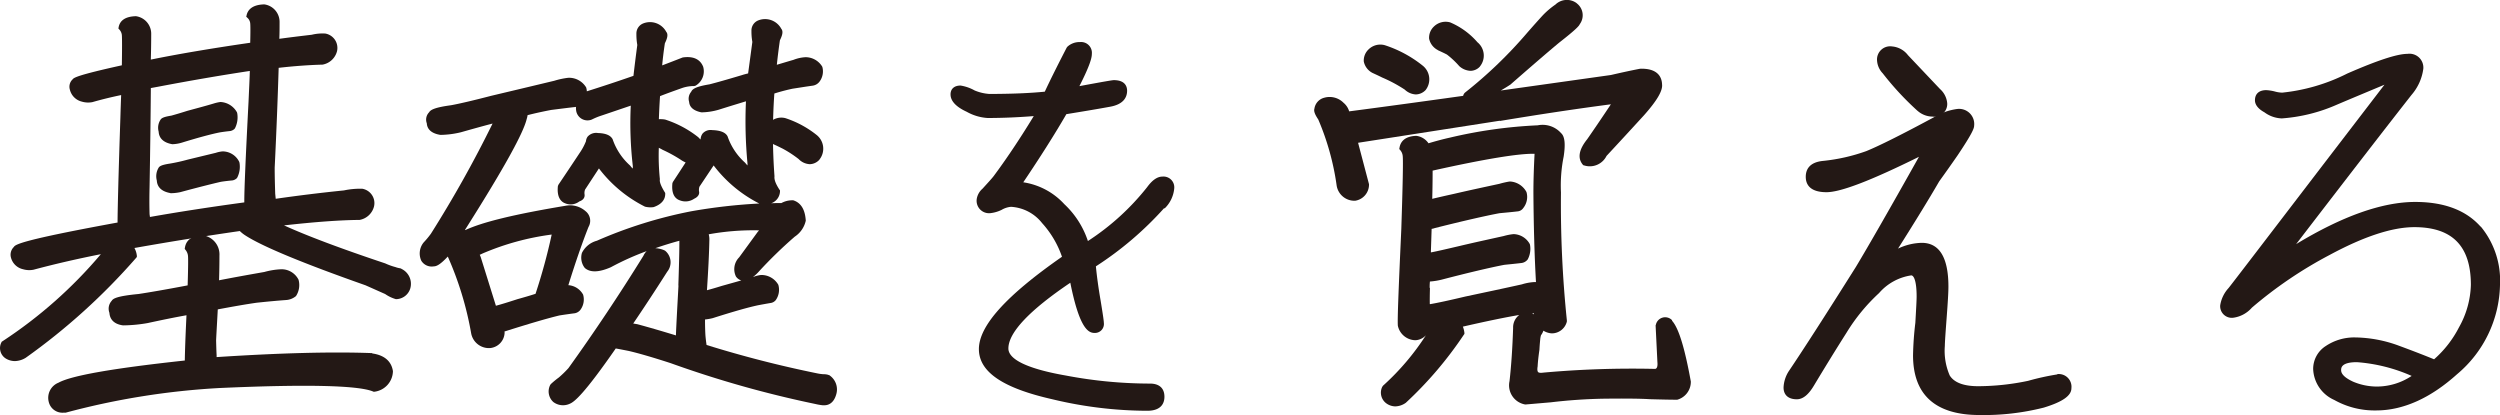
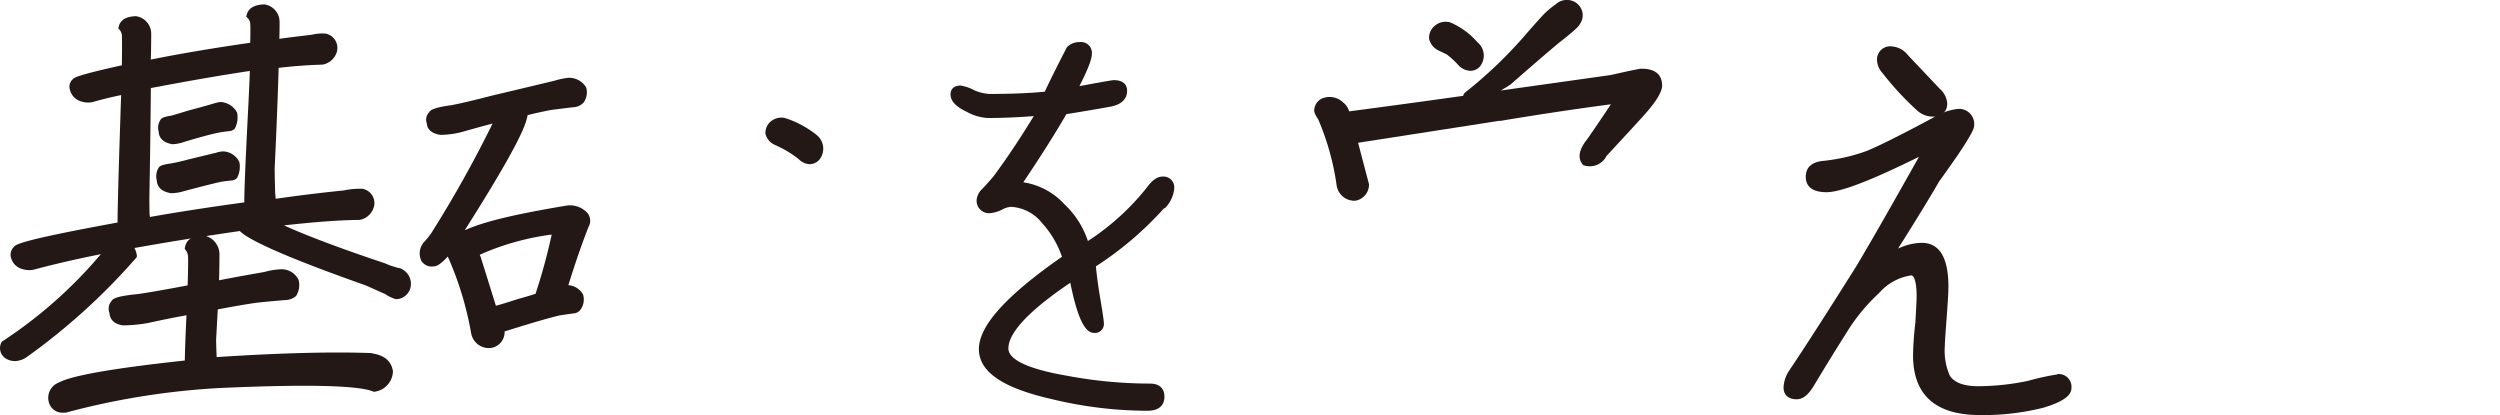
<svg xmlns="http://www.w3.org/2000/svg" width="228.883" height="38" viewBox="0 0 228.883 38">
  <g transform="translate(-198 -6377.347)">
    <g transform="translate(198.03 6377.402)">
      <path d="M38.343,57.949c-3.674-.141-8.476-.012-14.24.364v-.164c-.023-.434-.035-.9-.047-1.374.047-.963.106-1.914.153-2.829,1.374-.258,2.571-.47,3.557-.61.986-.106,1.89-.188,2.688-.247a1.555,1.555,0,0,0,.916-.364,1.841,1.841,0,0,0,.235-1.491,1.74,1.74,0,0,0-1.514-.963h-.047a6.7,6.7,0,0,0-1.561.247c-1.327.235-2.712.481-4.156.763.023-.787.035-1.538.035-2.266a1.767,1.767,0,0,0-1.55-1.855c-1.2.047-1.526.634-1.608,1.115l-.023.129.082.106a1.016,1.016,0,0,1,.223.587c.012.153.023.74-.035,2.653h-.012c-2.031.387-3.545.646-4.485.787-1.937.188-2.324.4-2.454.622a1.065,1.065,0,0,0-.211,1.1c.023.364.2,1.01,1.244,1.15a13.429,13.429,0,0,0,2.254-.211c1.244-.27,2.442-.517,3.557-.716-.094,1.937-.141,3.322-.153,4.144-6.621.716-10.4,1.385-11.564,2.031a1.488,1.488,0,0,0-.892,1.761,1.286,1.286,0,0,0,1.315.986h.223A68.7,68.7,0,0,1,24.4,61.143C32.3,60.79,37,60.9,38.39,61.448l.082.035h.082A1.933,1.933,0,0,0,40.245,59.6c-.094-.622-.481-1.42-1.89-1.62Z" transform="translate(-4.301 -25.675)" fill="#231815" />
      <path d="M36.707,24.928,36.6,24.9a2.206,2.206,0,0,1-.423-.109,5.651,5.651,0,0,1-.939-.339c-4.062-1.356-7.173-2.527-9.263-3.479,2.735-.306,5.025-.481,6.844-.5h.07a1.667,1.667,0,0,0,1.327-1.247,1.334,1.334,0,0,0-1.08-1.608,7.194,7.194,0,0,0-1.679.153c-2.16.219-4.25.481-6.245.766l-.047-.47c-.023-.766-.047-1.564-.047-2.374.164-3.369.282-6.443.364-9.145C27,6.375,28.325,6.287,29.5,6.255a1.67,1.67,0,0,0,1.327-1.236A1.335,1.335,0,0,0,29.757,3.41a4.183,4.183,0,0,0-1.244.109c-1.021.12-2.019.241-2.97.372.023-.525.023-1.028.023-1.5A1.619,1.619,0,0,0,24.18.741h-.07c-1.115.044-1.467.558-1.561.985l-.035.142.117.109a.777.777,0,0,1,.247.492c.023.23.023.831,0,1.783-3.393.492-6.469,1.006-9.1,1.542.023-.788.035-1.553.035-2.319a1.619,1.619,0,0,0-1.385-1.652h-.07c-1.127.044-1.444.569-1.526,1.006l-.023.12.094.1a.873.873,0,0,1,.223.5c.023.306.023,1.247,0,2.768-4.015.886-4.391,1.127-4.5,1.28a.919.919,0,0,0-.258.952,1.485,1.485,0,0,0,1.1,1.094,2.015,2.015,0,0,0,.963.044c.8-.23,1.679-.449,2.63-.645-.023.613-.047,1.3-.07,2.078-.176,5.306-.258,8.533-.258,9.6h-.047c-8.652,1.586-9.31,1.991-9.45,2.232a.987.987,0,0,0-.258.985,1.47,1.47,0,0,0,1.1,1.05,2.015,2.015,0,0,0,.963.044c1.867-.5,3.945-.985,6.163-1.422A41.623,41.623,0,0,1,.2,31.579l-.07.044L.091,31.7a1.128,1.128,0,0,0,.4,1.455,1.6,1.6,0,0,0,.845.241,1.97,1.97,0,0,0,.986-.3,57.917,57.917,0,0,0,10.108-9.145l.07-.088v-.109a1.88,1.88,0,0,0-.223-.711c3.522-.624,6.762-1.138,9.65-1.553a3.015,3.015,0,0,0,.493.394c1.561,1.017,5.271,2.549,11.012,4.573.693.306,1.3.58,1.8.8a3.314,3.314,0,0,0,.986.47,1.377,1.377,0,0,0,1.315-.985,1.515,1.515,0,0,0-.834-1.8ZM22.842,6.845c-.023.8-.07,1.728-.117,2.79-.27,5.218-.4,8.248-.387,9.233-3.064.416-5.975.864-8.64,1.335l-.035-.263c-.023-.788-.023-1.63,0-2.494q.088-4.956.117-9.047l.6-.109c3.217-.613,6.058-1.094,8.453-1.455Z" transform="translate(0 -0.393)" fill="#231815" />
      <path d="M29.493,33.036a4.38,4.38,0,0,0,.9-.094c1.655-.446,2.911-.763,3.733-.951.376-.059.716-.094,1.068-.129a.763.763,0,0,0,.387-.2l.047-.07a2.21,2.21,0,0,0,.2-1.338l-.023-.082a1.694,1.694,0,0,0-1.467-.963h-.07a2.642,2.642,0,0,0-.61.129l-2.571.622a16.2,16.2,0,0,1-1.632.364c-.681.106-.951.211-1.045.4a1.5,1.5,0,0,0-.153,1.15c.023.423.247.974,1.244,1.15Z" transform="translate(-13.93 -15.402)" fill="#231815" />
      <path d="M29.832,23.528a3.311,3.311,0,0,0,.869-.141c1.526-.47,2.712-.787,3.475-.939.352-.059.669-.094.974-.129a.763.763,0,0,0,.387-.2l.047-.07a2.21,2.21,0,0,0,.2-1.338l-.023-.094a1.831,1.831,0,0,0-1.467-.951h-.07a3.487,3.487,0,0,0-.575.129c-.74.223-1.538.434-2.407.669-.669.211-1.186.364-1.491.446-.634.106-.892.2-1,.387a1.339,1.339,0,0,0-.164,1.08c.023.423.247.974,1.244,1.15Z" transform="translate(-14.092 -10.38)" fill="#231815" />
      <path d="M95.069,35.876a.838.838,0,0,0,.563-.336,1.588,1.588,0,0,0,.235-1.375,1.675,1.675,0,0,0-1.35-.866c.646-2.078,1.268-3.875,1.843-5.325a1.12,1.12,0,0,0-.27-1.45,2.148,2.148,0,0,0-1.8-.5c-4.625.768-7.642,1.494-9.2,2.23-.012,0-.023-.011-.035-.022l.2-.314c3.358-5.314,5.142-8.54,5.447-9.828a2.191,2.191,0,0,0,.082-.357c.81-.206,1.538-.357,2.16-.476.8-.1,1.526-.195,2.219-.271a1.29,1.29,0,0,0,.751-.411,1.588,1.588,0,0,0,.235-1.375,1.825,1.825,0,0,0-1.632-.888,7.085,7.085,0,0,0-1.28.271c-1.8.433-3.71.888-5.764,1.375-1.667.433-2.911.725-3.686.866-1.432.195-1.878.4-2.019.649a.958.958,0,0,0-.211,1.007c.023.39.247.9,1.244,1.061a8.315,8.315,0,0,0,1.867-.238c1.033-.292,2-.563,2.911-.8a107.989,107.989,0,0,1-5.647,10.088,8.075,8.075,0,0,1-.657.79,1.59,1.59,0,0,0-.223,1.678,1.109,1.109,0,0,0,1.127.52c.235,0,.563-.108,1.3-.9a30.155,30.155,0,0,1,2.137,7.014,1.654,1.654,0,0,0,1.749,1.364,1.467,1.467,0,0,0,1.315-1.385v-.054l-.012-.076c2.207-.7,3.9-1.2,5.036-1.472.493-.076.951-.141,1.362-.195Zm-2.078-7.209a52.927,52.927,0,0,1-1.479,5.423c-.5.162-1.057.325-1.644.487-.834.271-1.491.476-1.984.606l-1.374-4.405a2.412,2.412,0,0,0-.106-.26l.282-.13a23.793,23.793,0,0,1,6.292-1.721Z" transform="translate(-42.512 -7.246)" fill="#231815" />
      <path d="M147.587,23.083a1.4,1.4,0,0,0-.458,1.08,1.478,1.478,0,0,0,.8,1.01c.247.106.5.235.787.376a10.325,10.325,0,0,1,1.456.951,1.519,1.519,0,0,0,1.021.47,1.217,1.217,0,0,0,.869-.4l.023-.035a1.6,1.6,0,0,0-.27-2.242,9.1,9.1,0,0,0-2.853-1.538,1.5,1.5,0,0,0-1.385.34Z" transform="translate(-77.084 -11.993)" fill="#231815" />
-       <path d="M131.774,36.038l-.094-.044a1.678,1.678,0,0,0-.411-.044,3.986,3.986,0,0,1-.552-.077,103.733,103.733,0,0,1-10.131-2.6c-.047-.308-.082-.616-.106-.913-.023-.429-.035-.869-.035-1.3v-.121a4.8,4.8,0,0,0,.7-.121c1.831-.583,3.24-.99,4.191-1.188.411-.077.775-.143,1.115-.2a.741.741,0,0,0,.47-.264,1.634,1.634,0,0,0,.235-1.4,1.781,1.781,0,0,0-1.585-.9,2.794,2.794,0,0,0-.669.165.175.175,0,0,0-.07.022,3.681,3.681,0,0,0,.575-.539,40.324,40.324,0,0,1,3.252-3.156,2.372,2.372,0,0,0,1.01-1.462c-.059-1.023-.446-1.649-1.15-1.869h-.094a2.062,2.062,0,0,0-.986.253c-.317,0-.622,0-.939.022a1.2,1.2,0,0,0,.81-1.1v-.077l-.047-.066c-.458-.7-.481-1.034-.458-1.232a52.648,52.648,0,0,1-.012-7.576c.634-.2,1.2-.341,1.667-.44.657-.1,1.268-.2,1.82-.275a.956.956,0,0,0,.657-.385,1.56,1.56,0,0,0,.258-1.3l-.023-.066a1.784,1.784,0,0,0-1.526-.858,3.5,3.5,0,0,0-1.1.242c-.5.143-1.01.3-1.526.451.082-.77.176-1.528.282-2.243.188-.385.34-.792.129-1.045a1.687,1.687,0,0,0-2.148-.759.99.99,0,0,0-.587.946,5.459,5.459,0,0,0,.082,1.012l-.387,2.881c-.176.044-.364.088-.563.154-1.362.407-2.371.693-2.982.847-1.068.176-1.55.374-1.667.682a.973.973,0,0,0-.188.924c.023.341.235.781,1.127.957a5.9,5.9,0,0,0,1.585-.242c.9-.286,1.737-.539,2.489-.77a41.042,41.042,0,0,0,.141,5.685v.187c-.059-.055-.129-.143-.223-.253a5.692,5.692,0,0,1-1.6-2.408c-.188-.363-.657-.55-1.4-.572a.972.972,0,0,0-.9.33,1,1,0,0,0-.164.44.469.469,0,0,1-.023.088c-.059-.066-.129-.143-.211-.22a9.573,9.573,0,0,0-3.017-1.605,2.567,2.567,0,0,0-.575-.033c.023-.682.059-1.4.106-2.111.61-.242,1.291-.484,2.031-.748a3.381,3.381,0,0,1,1.092-.176l.129-.033a1.522,1.522,0,0,0,.7-1.726c-.188-.484-.657-1.034-1.878-.858-.646.253-1.268.495-1.878.726.059-.649.141-1.331.247-2.023.188-.385.34-.792.129-1.045a1.687,1.687,0,0,0-2.148-.759.99.99,0,0,0-.587.946,5.458,5.458,0,0,0,.082,1.012c-.129.968-.247,1.9-.352,2.826-1.479.517-2.947,1-4.379,1.451l-.07.033a1.7,1.7,0,0,0-.787,1.759,1.049,1.049,0,0,0,1.327.792l.094-.033a6.044,6.044,0,0,1,.916-.374l2.653-.9a33.925,33.925,0,0,0,.188,5.531,1.318,1.318,0,0,1-.012.231,2.653,2.653,0,0,1-.235-.275,5.692,5.692,0,0,1-1.6-2.408c-.188-.363-.634-.55-1.35-.572a1.037,1.037,0,0,0-.939.33.837.837,0,0,0-.153.418,5.345,5.345,0,0,1-.587,1.089q-.792,1.2-1.937,2.9l-.047.121c-.117,1.078.329,1.462.681,1.583a1.3,1.3,0,0,0,1.28-.176c.5-.176.5-.517.481-.638a.881.881,0,0,1,.047-.451l1.268-1.935a12.111,12.111,0,0,0,4.215,3.5,2.05,2.05,0,0,0,.775.044l.07-.022c.834-.308,1.01-.814,1.01-1.188v-.077l-.035-.066c-.458-.737-.481-1.045-.458-1.166v-.066a20.877,20.877,0,0,1-.094-2.848c.106.055.223.11.352.187a12.819,12.819,0,0,1,1.632.891,2.527,2.527,0,0,0,.47.264q-.511.792-1.162,1.781l-.047.11c-.094.858.141,1.4.693,1.583a1.4,1.4,0,0,0,1.3-.154c.458-.209.481-.517.446-.66a.984.984,0,0,1,.035-.44l1.3-1.946a12.1,12.1,0,0,0,4.179,3.486,50.522,50.522,0,0,0-6.257.715,41.2,41.2,0,0,0-8.617,2.694,2.146,2.146,0,0,0-1.362,1.111,1.533,1.533,0,0,0,.223,1.331l.059.066c.5.418,1.291.385,2.371-.088a25.038,25.038,0,0,1,3.275-1.473,1.254,1.254,0,0,0-.293.418c-2.2,3.552-4.52,7.026-6.868,10.292a9.528,9.528,0,0,1-.88.858,8.366,8.366,0,0,0-.728.6l-.059.077a1.3,1.3,0,0,0,.282,1.572,1.471,1.471,0,0,0,1.514.154c.423-.176,1.315-.9,4.2-5.058q.546.1,1.2.231c.9.209,2.184.583,3.815,1.111a98.174,98.174,0,0,0,13.242,3.739,5.412,5.412,0,0,0,.693.121h.141c.352,0,.857-.165,1.092-.99a1.561,1.561,0,0,0-.693-1.8Zm-11.153-7.774c.117-1.781.2-3.354.223-4.673a1.83,1.83,0,0,0-.059-.451,22.988,22.988,0,0,1,4.543-.363h.059a.842.842,0,0,1-.117.143l-1.7,2.331A1.539,1.539,0,0,0,123.274,27a.9.9,0,0,0,.493.363c-.575.165-1.174.33-1.8.506q-.792.247-1.374.4Zm-2.606-.429c-.117,2.133-.2,3.629-.235,4.563q-1.99-.61-3.522-1.023l-.387-.066c.927-1.364,1.972-2.947,3.111-4.739a1.369,1.369,0,0,0-.188-1.924l-.082-.044a2.264,2.264,0,0,0-.822-.187c.7-.242,1.432-.473,2.207-.682,0,.341,0,1.353-.094,4.091Z" transform="translate(-55.928 -1.745)" fill="#231815" />
      <path d="M203.129,22.791a2.913,2.913,0,0,0,.892-1.842.988.988,0,0,0-1.08-1.085c-.47,0-.927.318-1.4.965a22.569,22.569,0,0,1-5.424,4.934,8.1,8.1,0,0,0-2.16-3.377,6.375,6.375,0,0,0-3.757-2c1.573-2.335,2.9-4.429,3.945-6.238,1.409-.23,2.747-.45,4-.68,1.291-.23,1.561-.921,1.561-1.469,0-.3-.117-.965-1.209-.965-.082,0-.211,0-3.158.548,1.01-1.984,1.139-2.631,1.139-2.949a.988.988,0,0,0-1.08-1.085,1.636,1.636,0,0,0-1.162.428l-.059.077c-.763,1.48-1.444,2.829-2.007,4.035-1.409.143-3.123.208-5.095.208a4.236,4.236,0,0,1-1.327-.318,3.853,3.853,0,0,0-1.291-.45c-.575,0-.916.307-.916.811,0,.6.5,1.14,1.479,1.59a4.451,4.451,0,0,0,1.914.57c1.432,0,2.853-.066,4.226-.175-1.315,2.16-2.559,4-3.674,5.5-.153.2-.5.581-1.021,1.151a1.572,1.572,0,0,0-.528.954,1.139,1.139,0,0,0,1.244,1.283,3.137,3.137,0,0,0,1.045-.307,2.015,2.015,0,0,1,.857-.274,3.906,3.906,0,0,1,2.841,1.491,8.864,8.864,0,0,1,1.82,3.081c-5.118,3.563-7.607,6.326-7.607,8.453s2.266,3.585,6.727,4.594a37.444,37.444,0,0,0,8.687,1.053c1.374,0,1.573-.8,1.573-1.283,0-.778-.47-1.206-1.327-1.206a41.329,41.329,0,0,1-7.689-.735c-3.451-.6-5.271-1.458-5.271-2.478,0-1.447,1.9-3.476,5.67-6.019.81,4.057,1.6,4.594,2.2,4.594a.82.82,0,0,0,.869-.932c0-.11-.035-.45-.293-2.017-.211-1.217-.352-2.28-.434-3.147a30.719,30.719,0,0,0,6.257-5.339Z" transform="translate(-96.546 -3.751)" fill="#231815" />
      <path d="M271.707,11.02c3.616-.6,7.02-1.115,10.167-1.526-.61.916-1.338,2-2.172,3.2-.763.951-.892,1.726-.411,2.313l.047.059.082.023a1.71,1.71,0,0,0,2.054-.869q1.655-1.779,3.44-3.733c1.186-1.338,1.714-2.242,1.644-2.818-.023-.681-.411-1.479-2.007-1.432-.857.164-1.761.364-2.677.575l-10.084,1.42c.282-.164.575-.34.88-.54,2-1.749,3.5-3.041,4.461-3.839,1.55-1.209,1.831-1.538,1.89-1.691a1.37,1.37,0,0,0-.258-1.9l-.035-.035A1.5,1.5,0,0,0,276.8.36a7.385,7.385,0,0,0-1.174,1c-.411.446-.869.963-1.374,1.538a40.375,40.375,0,0,1-5.741,5.529.572.572,0,0,0-.164.293c-3.522.493-7.032.974-10.436,1.42a1.613,1.613,0,0,0-.517-.787,1.793,1.793,0,0,0-1.773-.458,1.211,1.211,0,0,0-.892,1c-.07.223.035.517.352.986a23.667,23.667,0,0,1,1.679,6.011,1.649,1.649,0,0,0,1.7,1.432,1.494,1.494,0,0,0,1.268-1.456v-.059l-1-3.792q6.427-1,12.972-2.019Z" transform="translate(-134.421 0)" fill="#231815" />
-       <path d="M263.024,10.6c.305.141.587.27.892.423a13.1,13.1,0,0,1,2.054,1.1,1.588,1.588,0,0,0,1.021.446,1.267,1.267,0,0,0,.857-.364l.035-.035a1.6,1.6,0,0,0-.27-2.242,10.956,10.956,0,0,0-3.463-1.867,1.534,1.534,0,0,0-1.479.376,1.409,1.409,0,0,0-.446,1.115A1.518,1.518,0,0,0,263.024,10.6Z" transform="translate(-137.396 -3.978)" fill="#231815" />
-       <path d="M293.986,45.127a.872.872,0,0,0-1.491.411l-.023.059.164,3.346c.059.587-.153.622-.2.634a90.845,90.845,0,0,0-10.237.34c-.235.035-.411.023-.481-.047s-.094-.247-.047-.517c.023-.458.082-.963.164-1.526.023-.458.059-.81.082-1.045a2.834,2.834,0,0,1,.059-.282,1.483,1.483,0,0,0,.223-.423,1.631,1.631,0,0,0,.763.247,1.421,1.421,0,0,0,1.385-1.08v-.117a103.75,103.75,0,0,1-.54-11.7,13.427,13.427,0,0,1,.247-3.287c.176-1.15.106-1.843-.235-2.148a2.265,2.265,0,0,0-2.137-.716,43.1,43.1,0,0,0-8.042,1.127c-.634.141-1.291.317-1.961.517a1.58,1.58,0,0,0-1.127-.681c-1.127.047-1.444.61-1.526,1.08l-.023.129.094.106a.97.97,0,0,1,.223.54c.047.481,0,2.724-.129,6.656-.247,5.447-.364,8.323-.317,8.875a1.676,1.676,0,0,0,1.62,1.327,1.409,1.409,0,0,0,.951-.458,22.826,22.826,0,0,1-3.933,4.625l-.07.106a1.214,1.214,0,0,0,.387,1.514,1.424,1.424,0,0,0,.81.27,1.725,1.725,0,0,0,.963-.329,34.867,34.867,0,0,0,5.306-6.222l.059-.082v-.106a2.2,2.2,0,0,0-.141-.563c2.172-.5,3.909-.857,5.165-1.068a1.411,1.411,0,0,0-.564,1.186c-.059,1.784-.164,3.416-.329,4.872a1.779,1.779,0,0,0,1.432,2.137h.047l2.324-.2a48.046,48.046,0,0,1,4.813-.329c1.89-.023,3.311-.012,4.25.047.916.023,1.714.047,2.407.047h.082a1.7,1.7,0,0,0,1.244-1.6v-.07c-.563-3.088-1.115-4.9-1.726-5.565ZM281.12,44.5a1.157,1.157,0,0,0,.2-.023.343.343,0,0,0,.023.106,1.664,1.664,0,0,0-.211-.094Zm-9.333-2.336a5.009,5.009,0,0,1,.023-.587,6.35,6.35,0,0,0,1.045-.164c2.524-.657,4.473-1.115,5.752-1.362.552-.059,1.068-.106,1.538-.164a.851.851,0,0,0,.622-.34,2.064,2.064,0,0,0,.211-1.3l-.023-.094a1.739,1.739,0,0,0-1.491-.916,5.139,5.139,0,0,0-.9.176c-1.268.282-2.63.575-4.062.916-1.15.27-2.007.47-2.559.575h-.047l.07-2.148a1.239,1.239,0,0,0,.282-.07c2.606-.657,4.614-1.115,5.917-1.362.61-.059,1.15-.106,1.632-.164a.713.713,0,0,0,.564-.317,1.632,1.632,0,0,0,.305-1.4l-.023-.07a1.823,1.823,0,0,0-1.456-.951h-.094a7.812,7.812,0,0,0-.927.211c-1.3.282-2.677.575-4.144.916-.8.176-1.467.329-2,.458.023-.892.035-1.749.035-2.583,4.837-1.08,7.971-1.585,9.333-1.538-.07,1.327-.106,2.524-.106,3.581.023,3.193.106,5.94.235,8.159h-.129a4.666,4.666,0,0,0-1.162.211c-1.632.364-3.358.728-5.177,1.115-1.479.352-2.571.587-3.2.693H271.8c-.012-.423,0-.916.012-1.491Z" transform="translate(-140.926 -15.858)" fill="#231815" />
      <path d="M275.509,6.484c.305.141.587.27.833.4a7.828,7.828,0,0,1,1.127,1.057,1.636,1.636,0,0,0,1.033.434A1.192,1.192,0,0,0,279.348,8l.023-.035a1.576,1.576,0,0,0-.235-2.207,6.821,6.821,0,0,0-2.5-1.82,1.534,1.534,0,0,0-1.479.376,1.409,1.409,0,0,0-.446,1.115,1.518,1.518,0,0,0,.8,1.045Z" transform="translate(-143.902 -1.945)" fill="#231815" />
      <path d="M364.689,14.232a2.088,2.088,0,0,0,1.385.528,1.162,1.162,0,0,0,1.327-1.244,1.975,1.975,0,0,0-.657-1.28l-2.935-3.1a2.045,2.045,0,0,0-1.456-.8,1.205,1.205,0,0,0-1.374,1.291A1.857,1.857,0,0,0,361.5,10.8a26.662,26.662,0,0,0,3.193,3.44Z" transform="translate(-189.159 -4.14)" fill="#231815" />
      <path d="M370.118,48.646a23.146,23.146,0,0,0-2.665.587,22.451,22.451,0,0,1-4.578.493c-1.315,0-2.2-.329-2.606-.986a5.659,5.659,0,0,1-.446-2.7c0-.293.059-1.15.164-2.548s.164-2.348.164-2.876c0-2.665-.822-4.015-2.442-4.015a5.289,5.289,0,0,0-2.172.528c1.679-2.653,2.947-4.731,3.768-6.152.575-.8,1.15-1.608,1.7-2.407,1.315-1.961,1.5-2.454,1.5-2.688a1.387,1.387,0,0,0-1.538-1.538,5.526,5.526,0,0,0-2.172.775c-2.9,1.561-4.989,2.606-6.175,3.088a16.648,16.648,0,0,1-3.945.892c-1.315.129-1.585.857-1.585,1.456,0,.646.329,1.409,1.9,1.409,1.3,0,4.074-1.068,8.464-3.24-2.712,4.837-4.661,8.229-5.776,10.084-2.794,4.438-4.86,7.642-6.128,9.521a2.978,2.978,0,0,0-.493,1.514c0,.681.434,1.08,1.209,1.08.563,0,1.068-.411,1.573-1.256,1.057-1.761,2.066-3.393,2.982-4.837A16.931,16.931,0,0,1,353.8,41.2a4.842,4.842,0,0,1,2.947-1.62c.235,0,.493.5.493,1.937,0,.352-.047,1.174-.117,2.407a29.026,29.026,0,0,0-.211,2.97c0,3.628,2.054,5.471,6.093,5.471a22.309,22.309,0,0,0,5.882-.681c1.726-.528,2.524-1.092,2.524-1.773a1.164,1.164,0,0,0-1.291-1.291Z" transform="translate(-181.797 -14.423)" fill="#231815" />
-       <path d="M453.27,25.5c-1.327-1.5-3.334-2.264-5.987-2.264-3.017,0-6.68,1.3-10.906,3.862,4.59-5.973,8.136-10.567,10.566-13.663a4.562,4.562,0,0,0,1.08-2.4,1.27,1.27,0,0,0-1.456-1.356c-.939,0-2.735.591-5.506,1.8a17.055,17.055,0,0,1-5.964,1.75,2.82,2.82,0,0,1-.681-.109,3.933,3.933,0,0,0-.775-.12c-.657,0-1.033.339-1.033.93,0,.4.293.788.869,1.1a2.825,2.825,0,0,0,1.585.558,15.15,15.15,0,0,0,5.048-1.258c1.444-.613,2.888-1.214,4.355-1.827l-5.788,7.548c-5.623,7.351-8.323,10.874-8.488,11.071a3.018,3.018,0,0,0-.763,1.586,1.064,1.064,0,0,0,1.209,1.127,2.753,2.753,0,0,0,1.691-.919,38.42,38.42,0,0,1,7.114-4.824c3.146-1.7,5.752-2.549,7.76-2.549,3.475,0,5.177,1.728,5.177,5.284a8.359,8.359,0,0,1-1.092,3.894,9.876,9.876,0,0,1-2.277,2.921c-1.068-.438-2.16-.853-3.228-1.247a11.918,11.918,0,0,0-3.991-.755,4.68,4.68,0,0,0-2.7.788,2.484,2.484,0,0,0-1.151,2.111,3.225,3.225,0,0,0,1.925,2.822,7.552,7.552,0,0,0,3.839.963c2.465,0,4.966-1.116,7.408-3.315a10.937,10.937,0,0,0,3.933-8.183,7.759,7.759,0,0,0-1.761-5.338Zm-9.544,14.637a5.623,5.623,0,0,1-2.113-.438c-.74-.339-1.115-.689-1.115-1.061,0-.2,0-.733,1.444-.733a15.122,15.122,0,0,1,5.013,1.258A5.765,5.765,0,0,1,443.726,40.137Z" transform="translate(-226.19 -4.802)" fill="#231815" />
    </g>
  </g>
</svg>